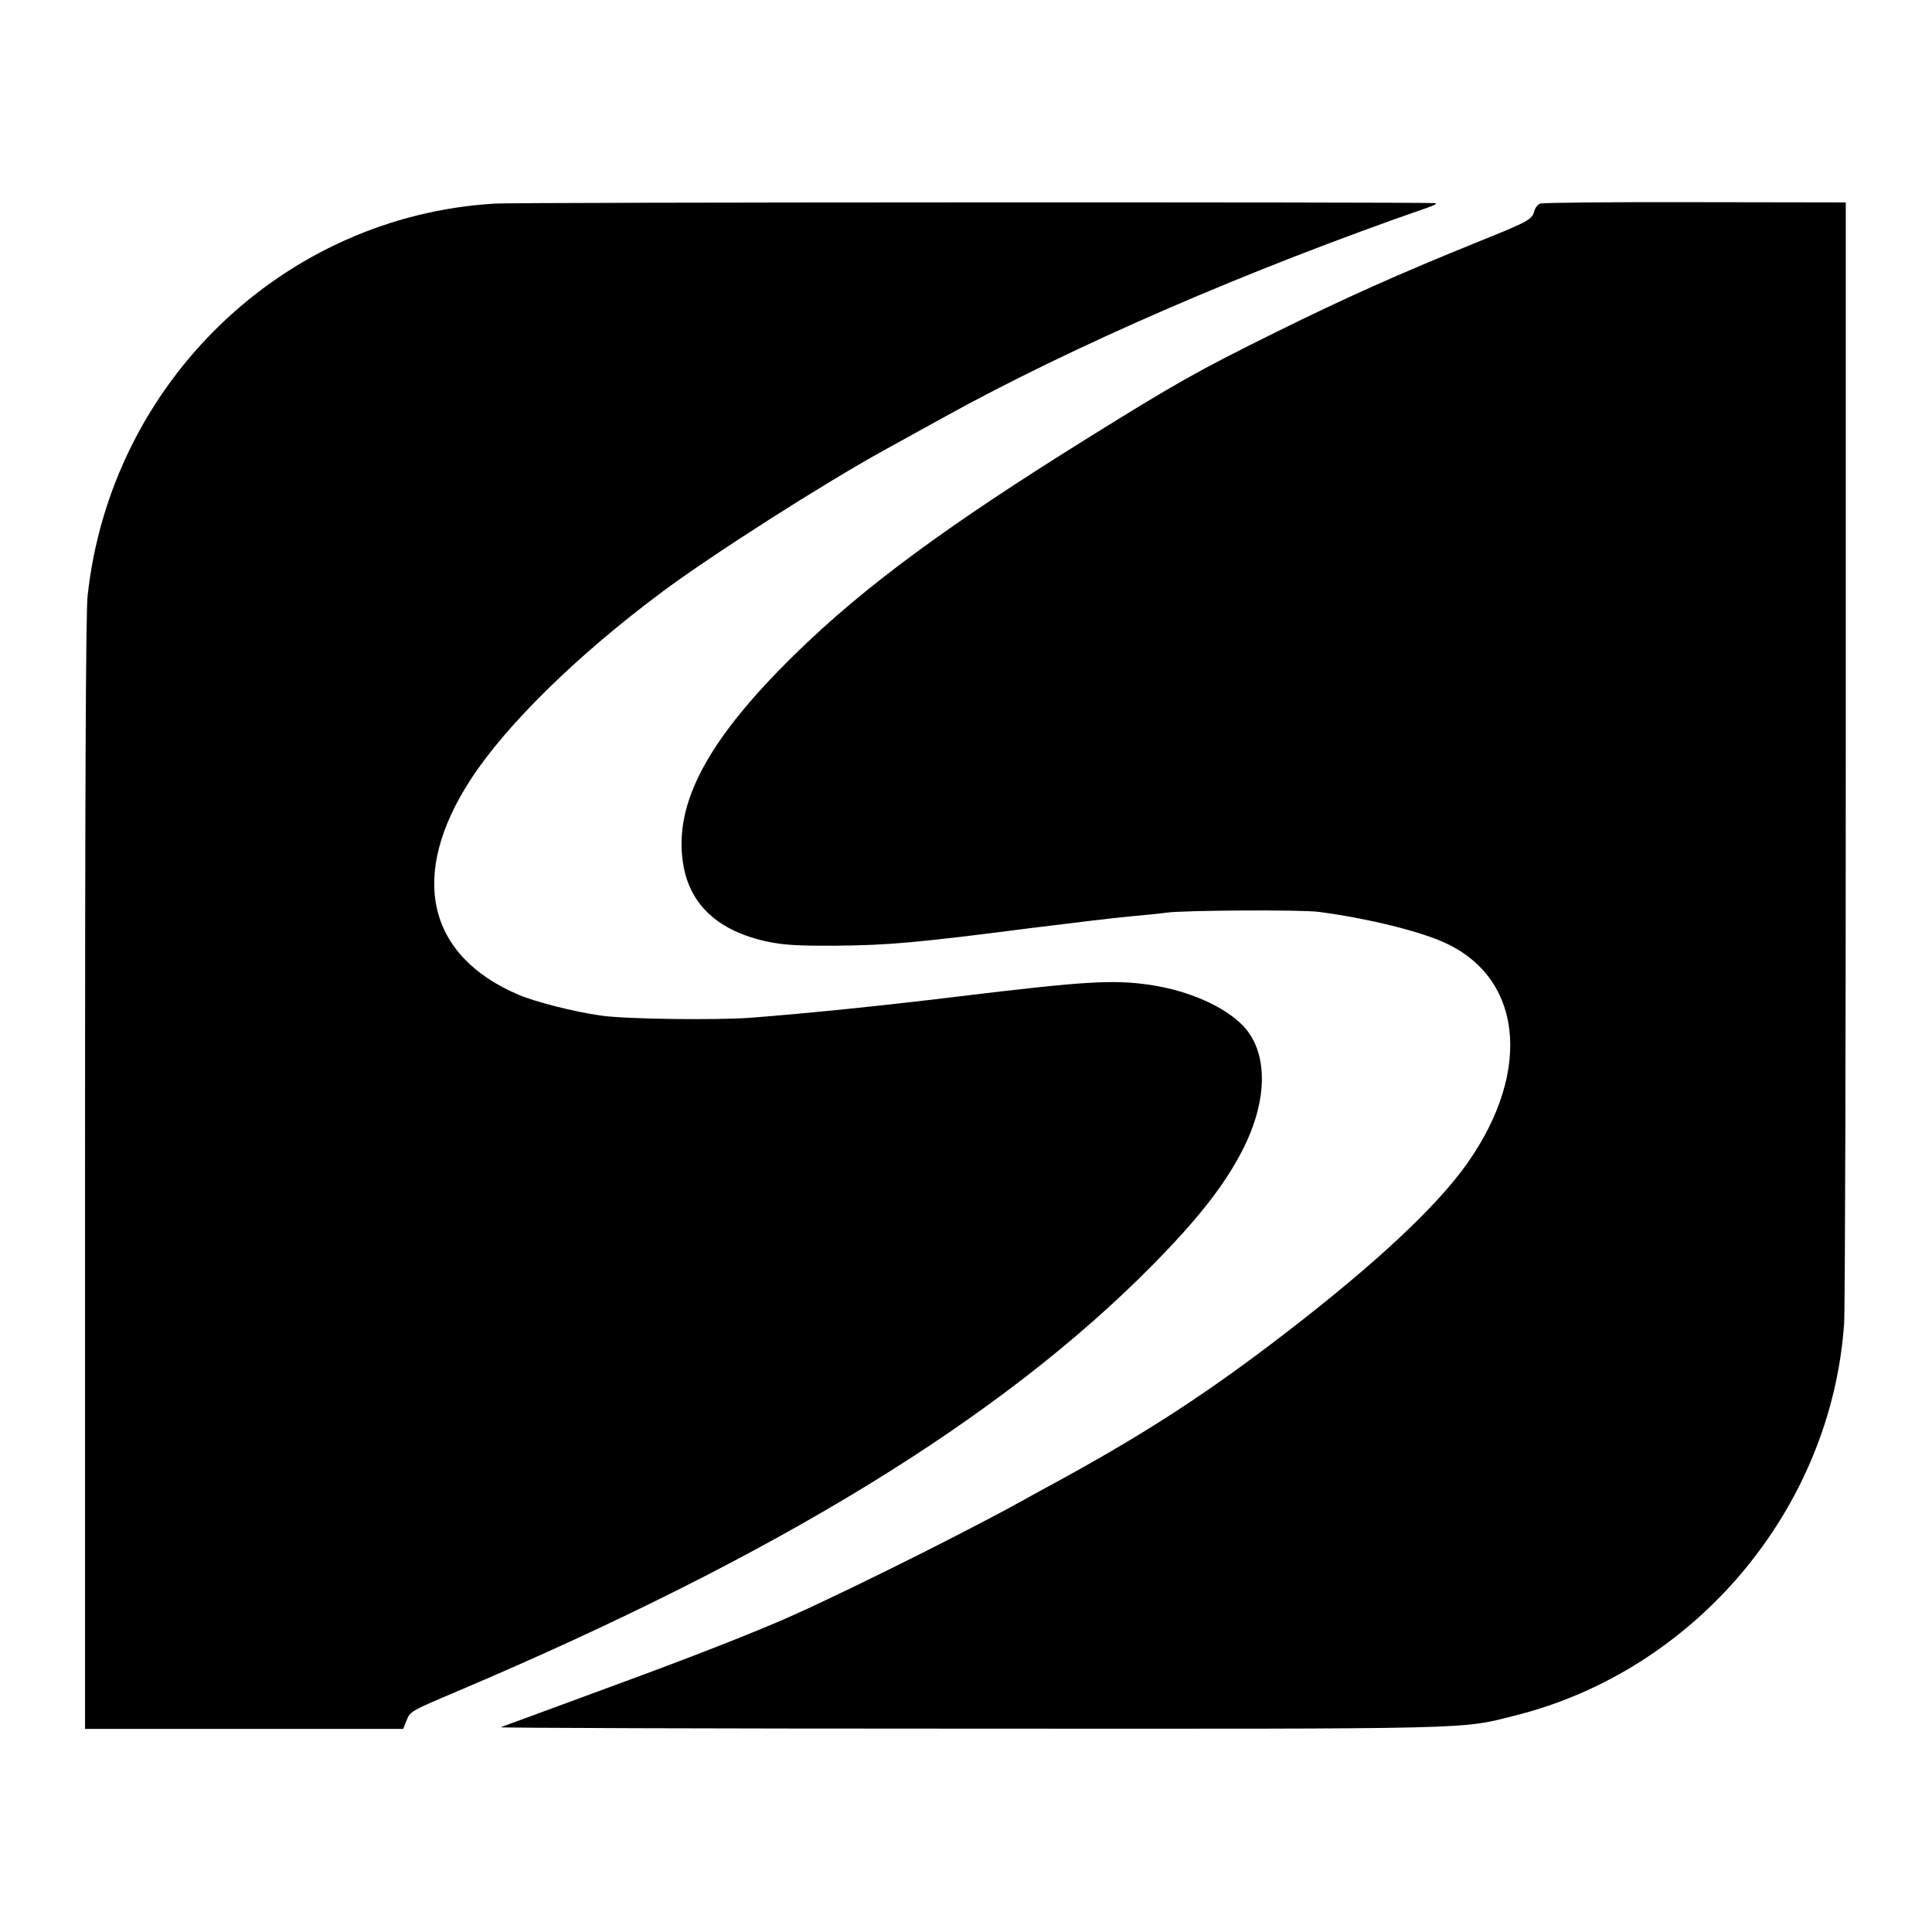
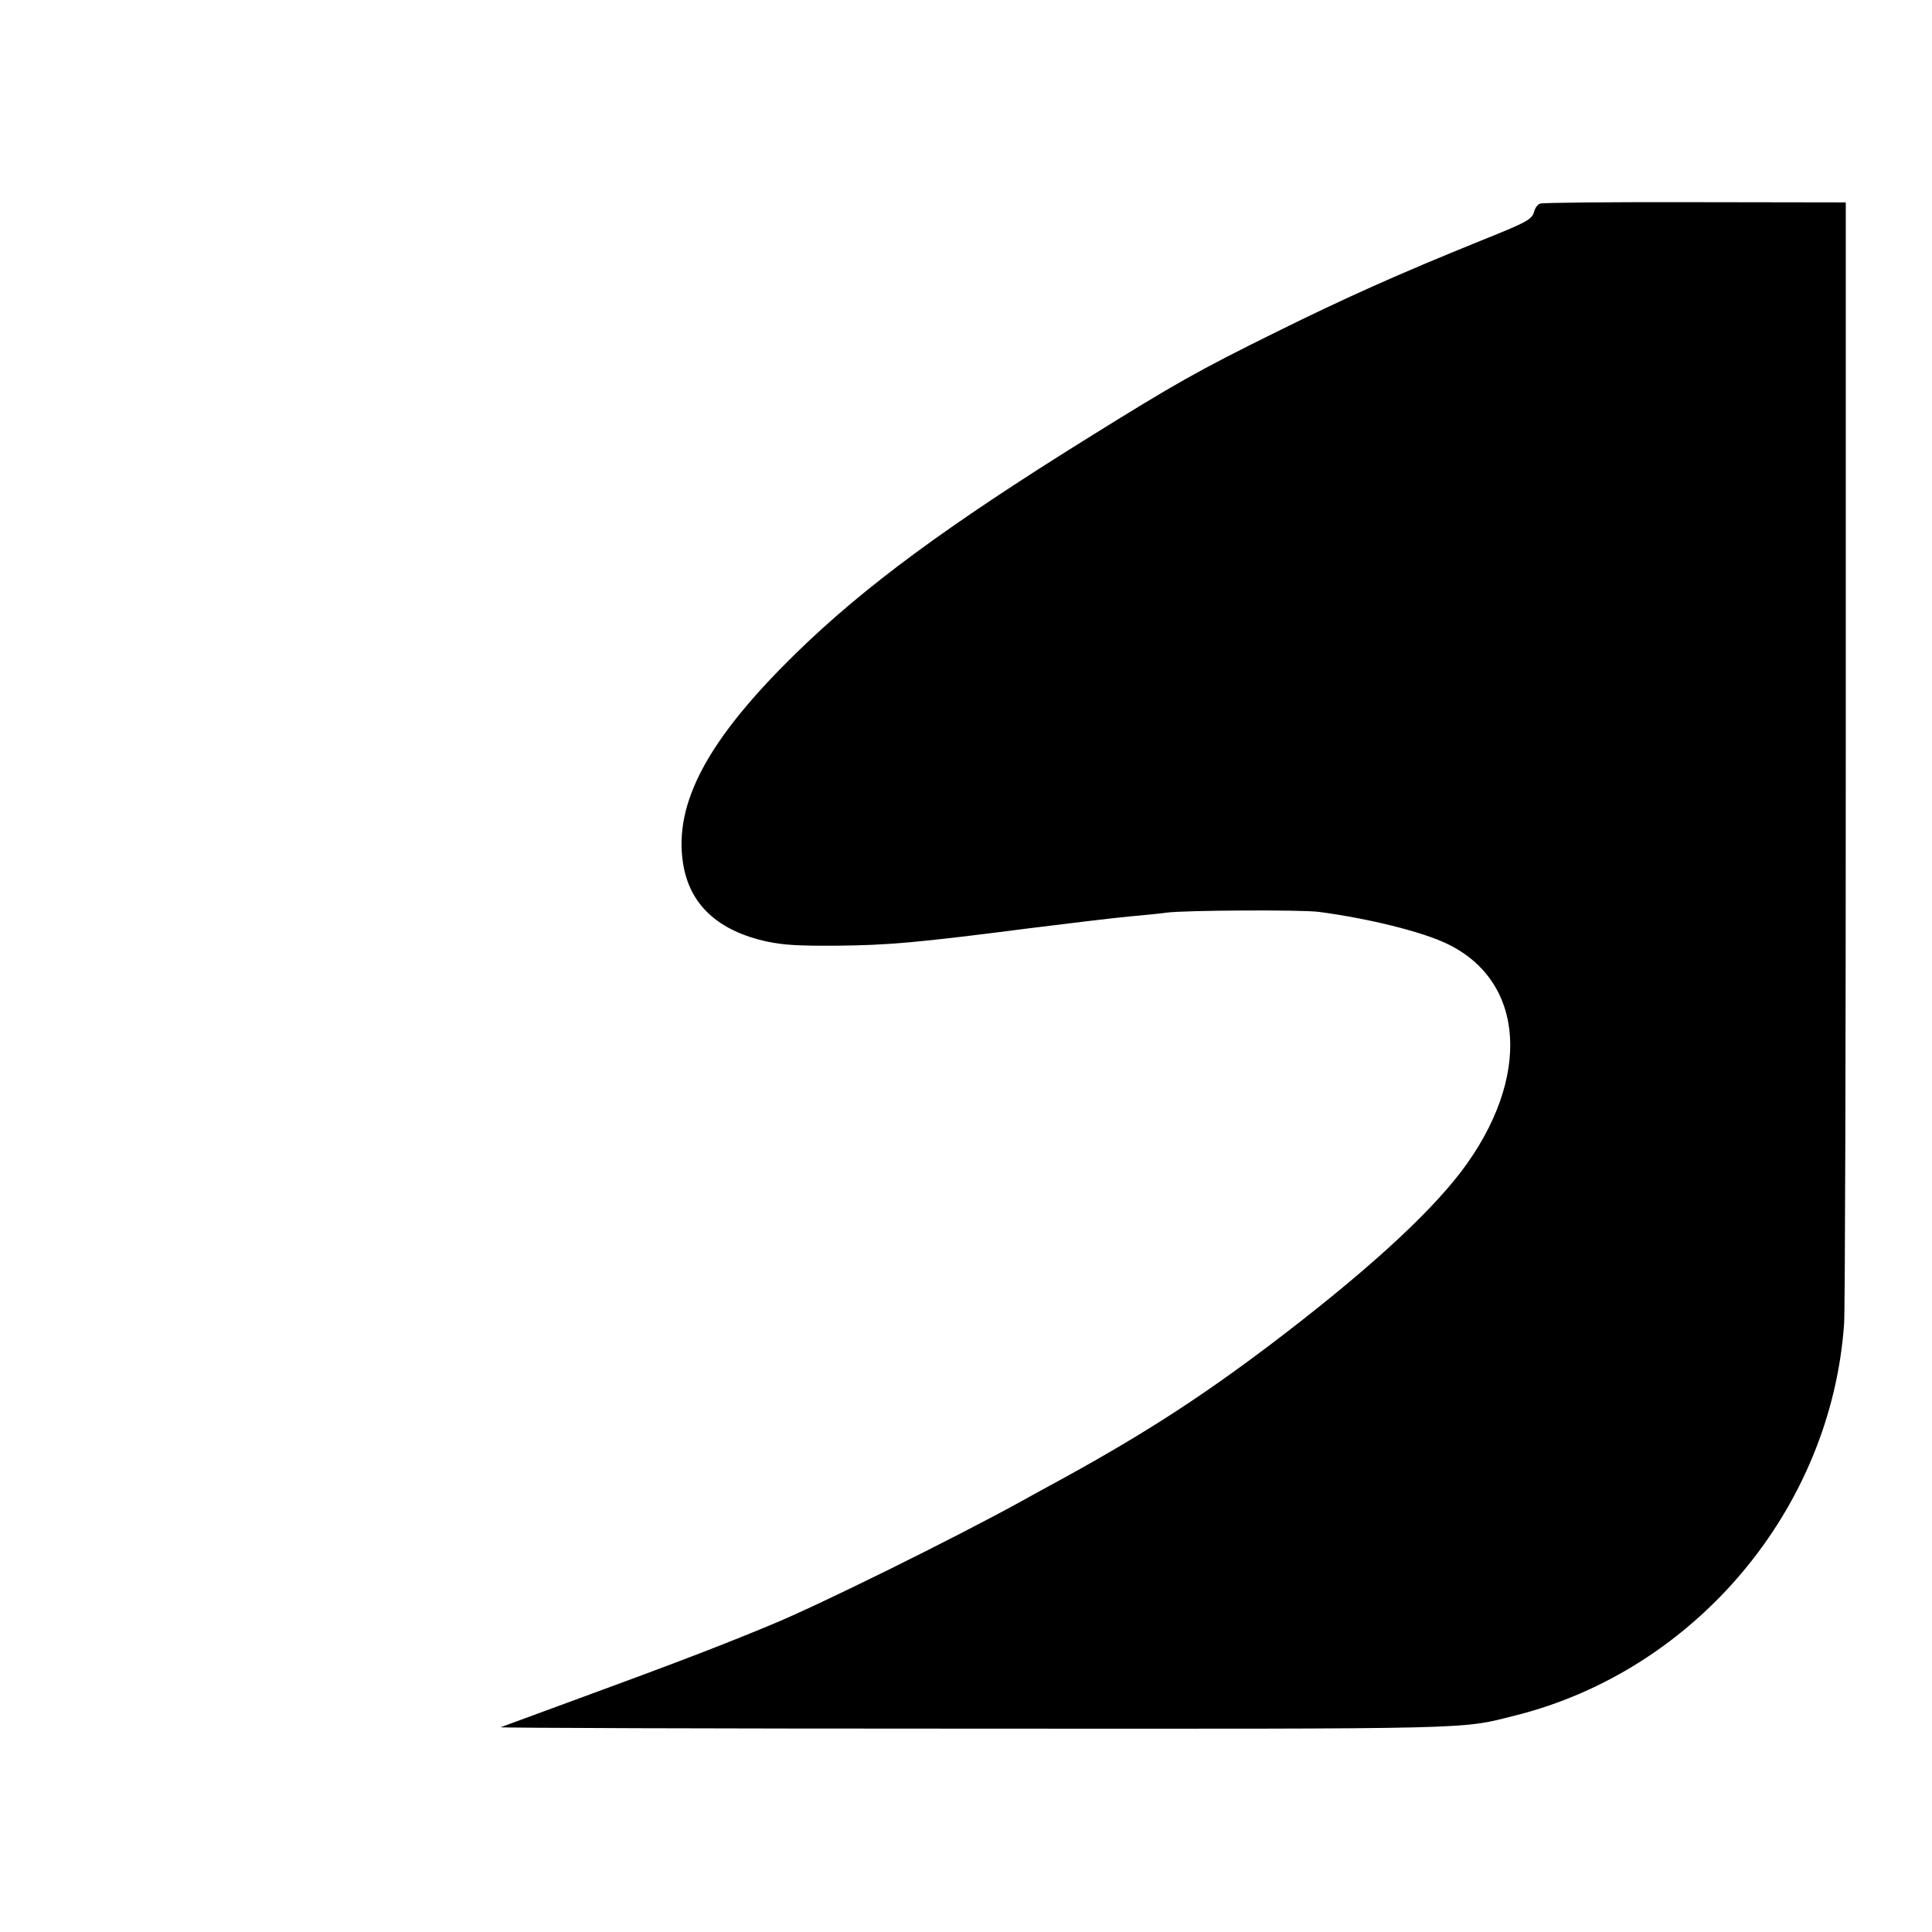
<svg xmlns="http://www.w3.org/2000/svg" version="1.0" width="818pt" height="818pt" viewBox="0 0 818 818" preserveAspectRatio="xMidYMid meet">
  <g transform="translate(0,818) scale(0.1,-0.1)" fill="#000000" stroke="none">
-     <path d="M2095 7318 c-895 -53 -1626 -758 -1724 -1660 -8 -65 -11 -866 -11 -2448 l0 -2350 673 0 674 0 15 37 c14 37 20 40 214 122 1359 577 2304 1156 2946 1807 195 198 307 342 382 491 105 209 105 408 0 519 -80 83 -229 149 -394 174 -157 23 -276 16 -820 -50 -312 -38 -626 -70 -870 -89 -150 -11 -533 -6 -635 9 -115 16 -278 58 -349 88 -390 166 -466 508 -203 912 151 232 453 528 812 795 211 157 678 455 935 597 25 14 137 76 250 138 551 305 1293 627 2060 893 26 9 37 17 25 17 -81 5 -3894 4 -3980 -2z" />
    <path d="M6521 7318 c-10 -3 -21 -18 -25 -32 -9 -35 -24 -44 -236 -129 -338 -137 -562 -237 -855 -382 -334 -165 -429 -219 -800 -450 -596 -371 -945 -628 -1234 -910 -373 -364 -519 -635 -479 -890 27 -175 148 -287 358 -332 68 -14 126 -18 290 -17 219 2 339 12 820 74 168 21 359 44 425 50 66 6 136 13 155 16 69 10 576 13 645 3 211 -28 437 -84 542 -135 332 -159 358 -570 60 -964 -145 -190 -417 -437 -816 -739 -304 -229 -552 -388 -926 -591 -33 -18 -87 -47 -120 -66 -287 -158 -850 -436 -1050 -519 -208 -87 -422 -169 -818 -314 -177 -65 -329 -121 -337 -124 -8 -3 884 -6 1984 -6 2175 -1 2077 -3 2309 55 766 191 1341 876 1395 1661 4 59 7 1152 7 2427 l0 2319 -638 1 c-351 1 -646 -2 -656 -6z" />
  </g>
</svg>